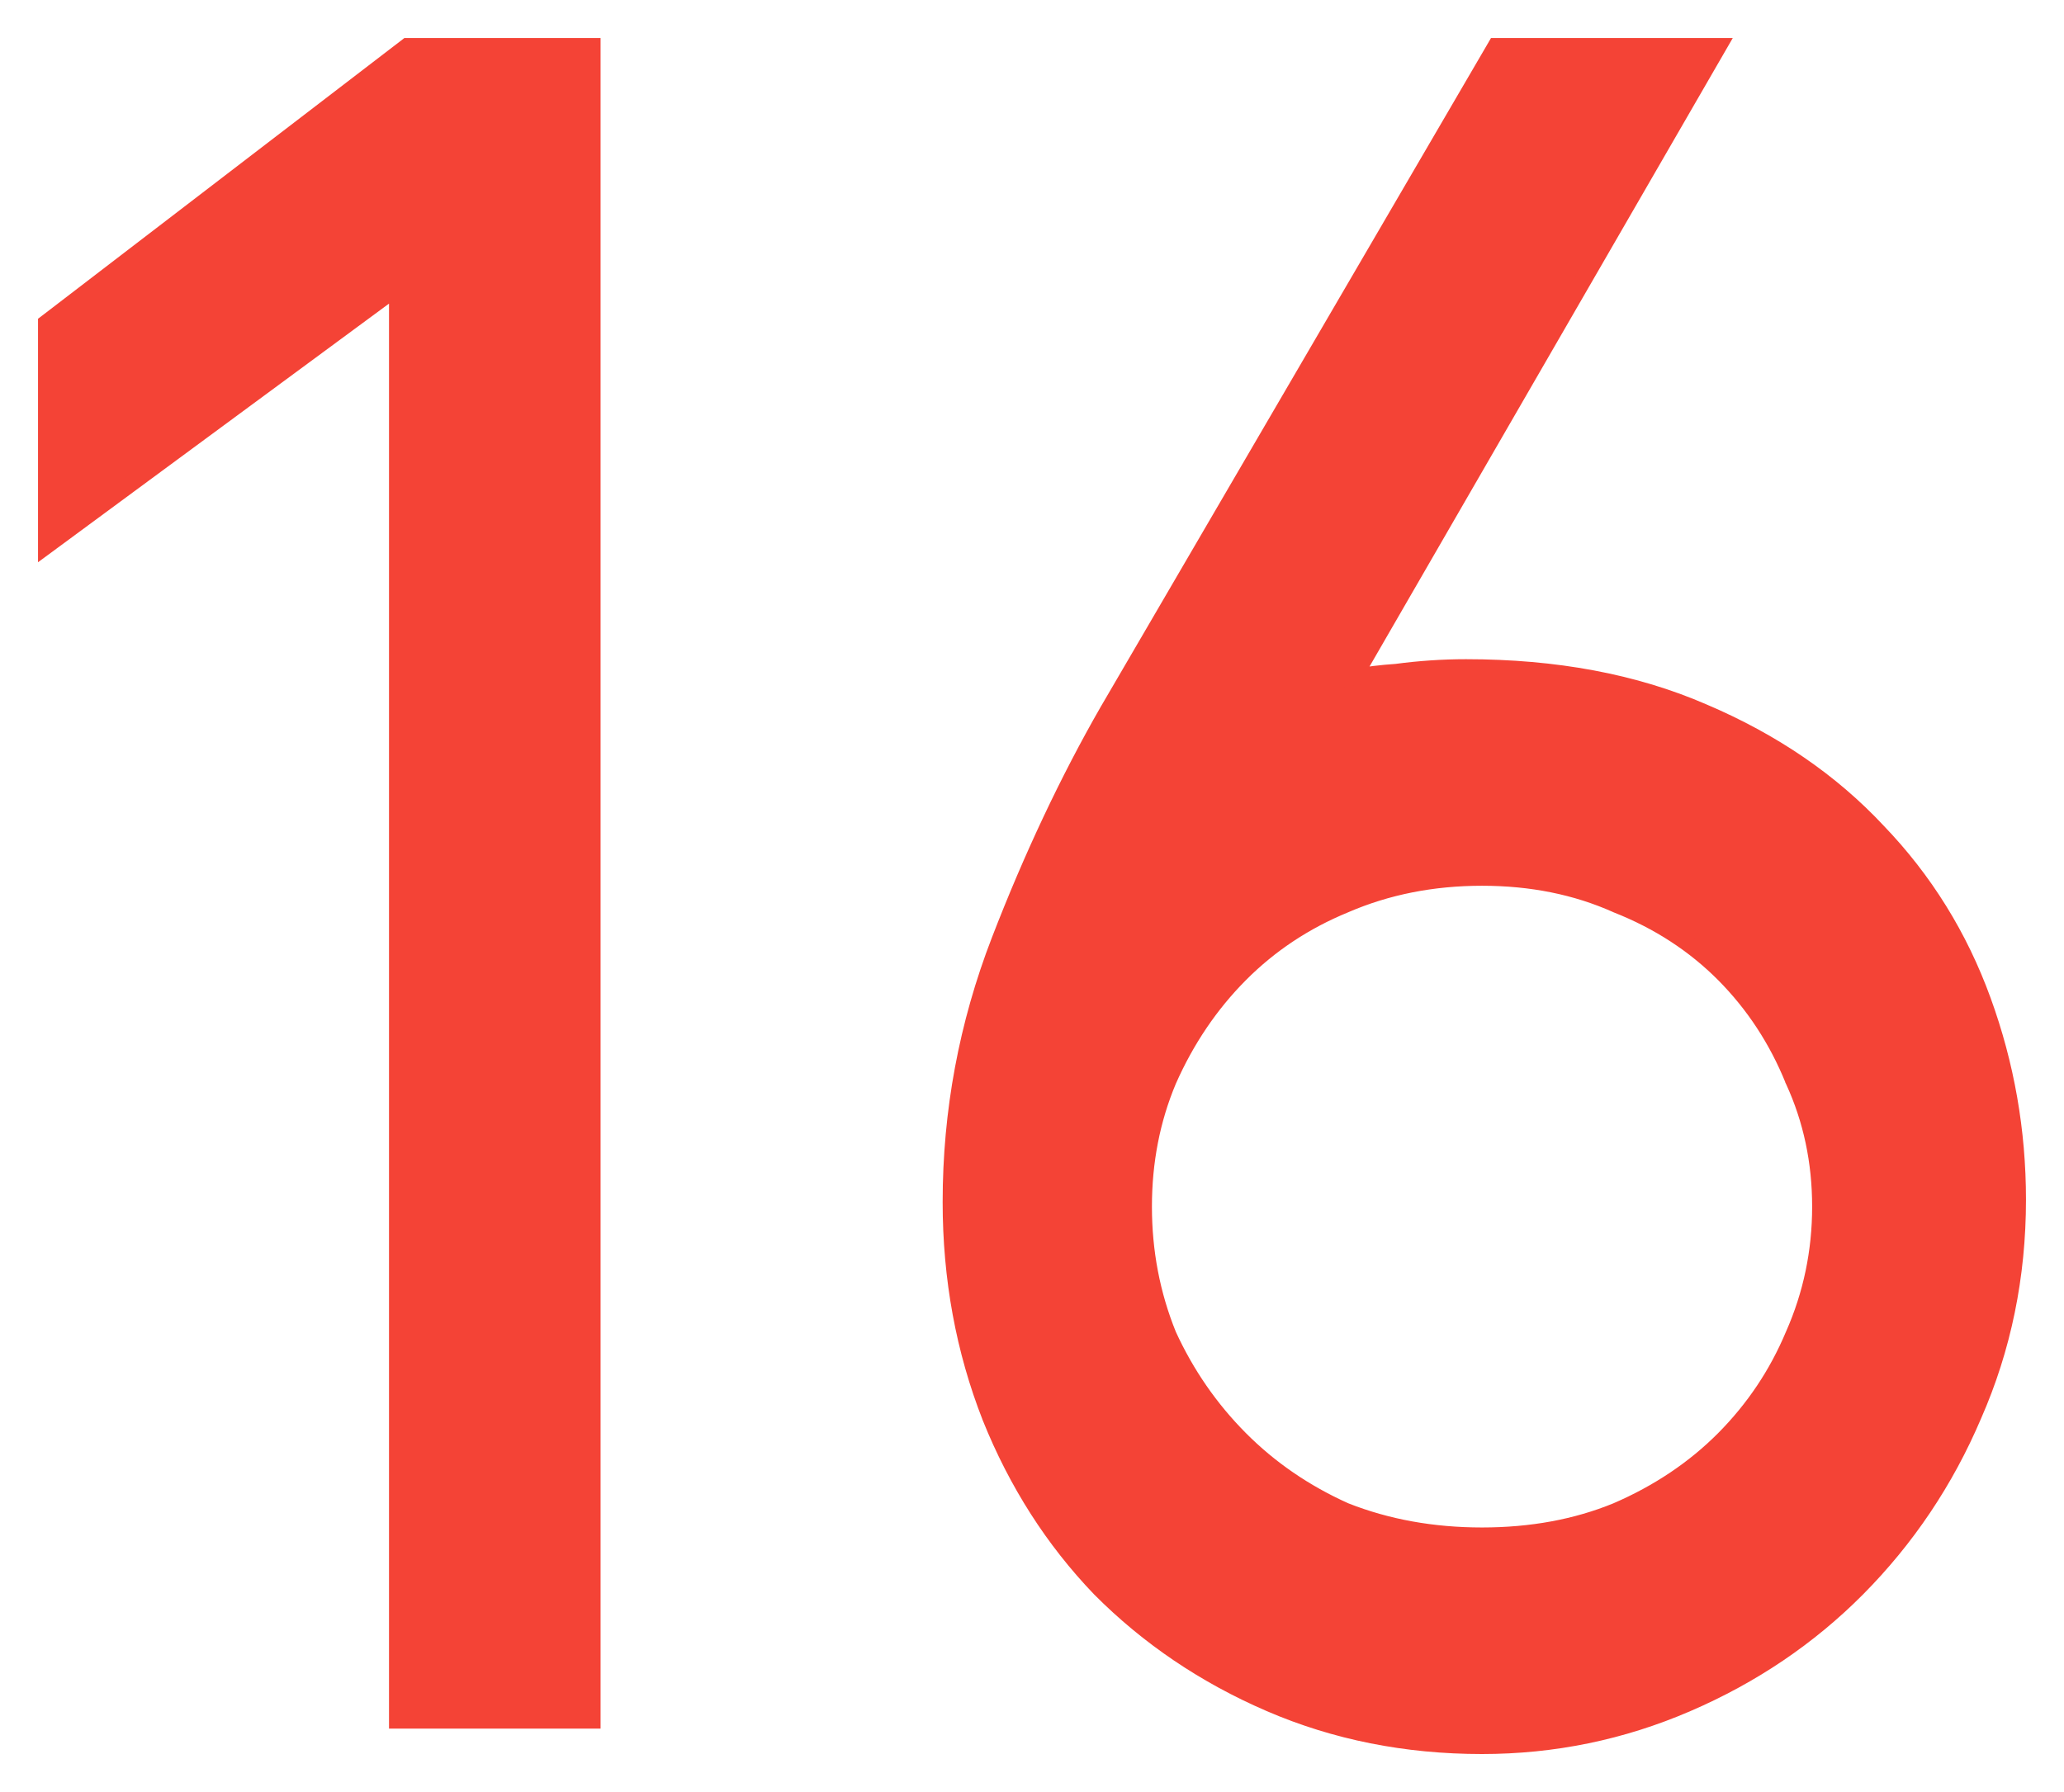
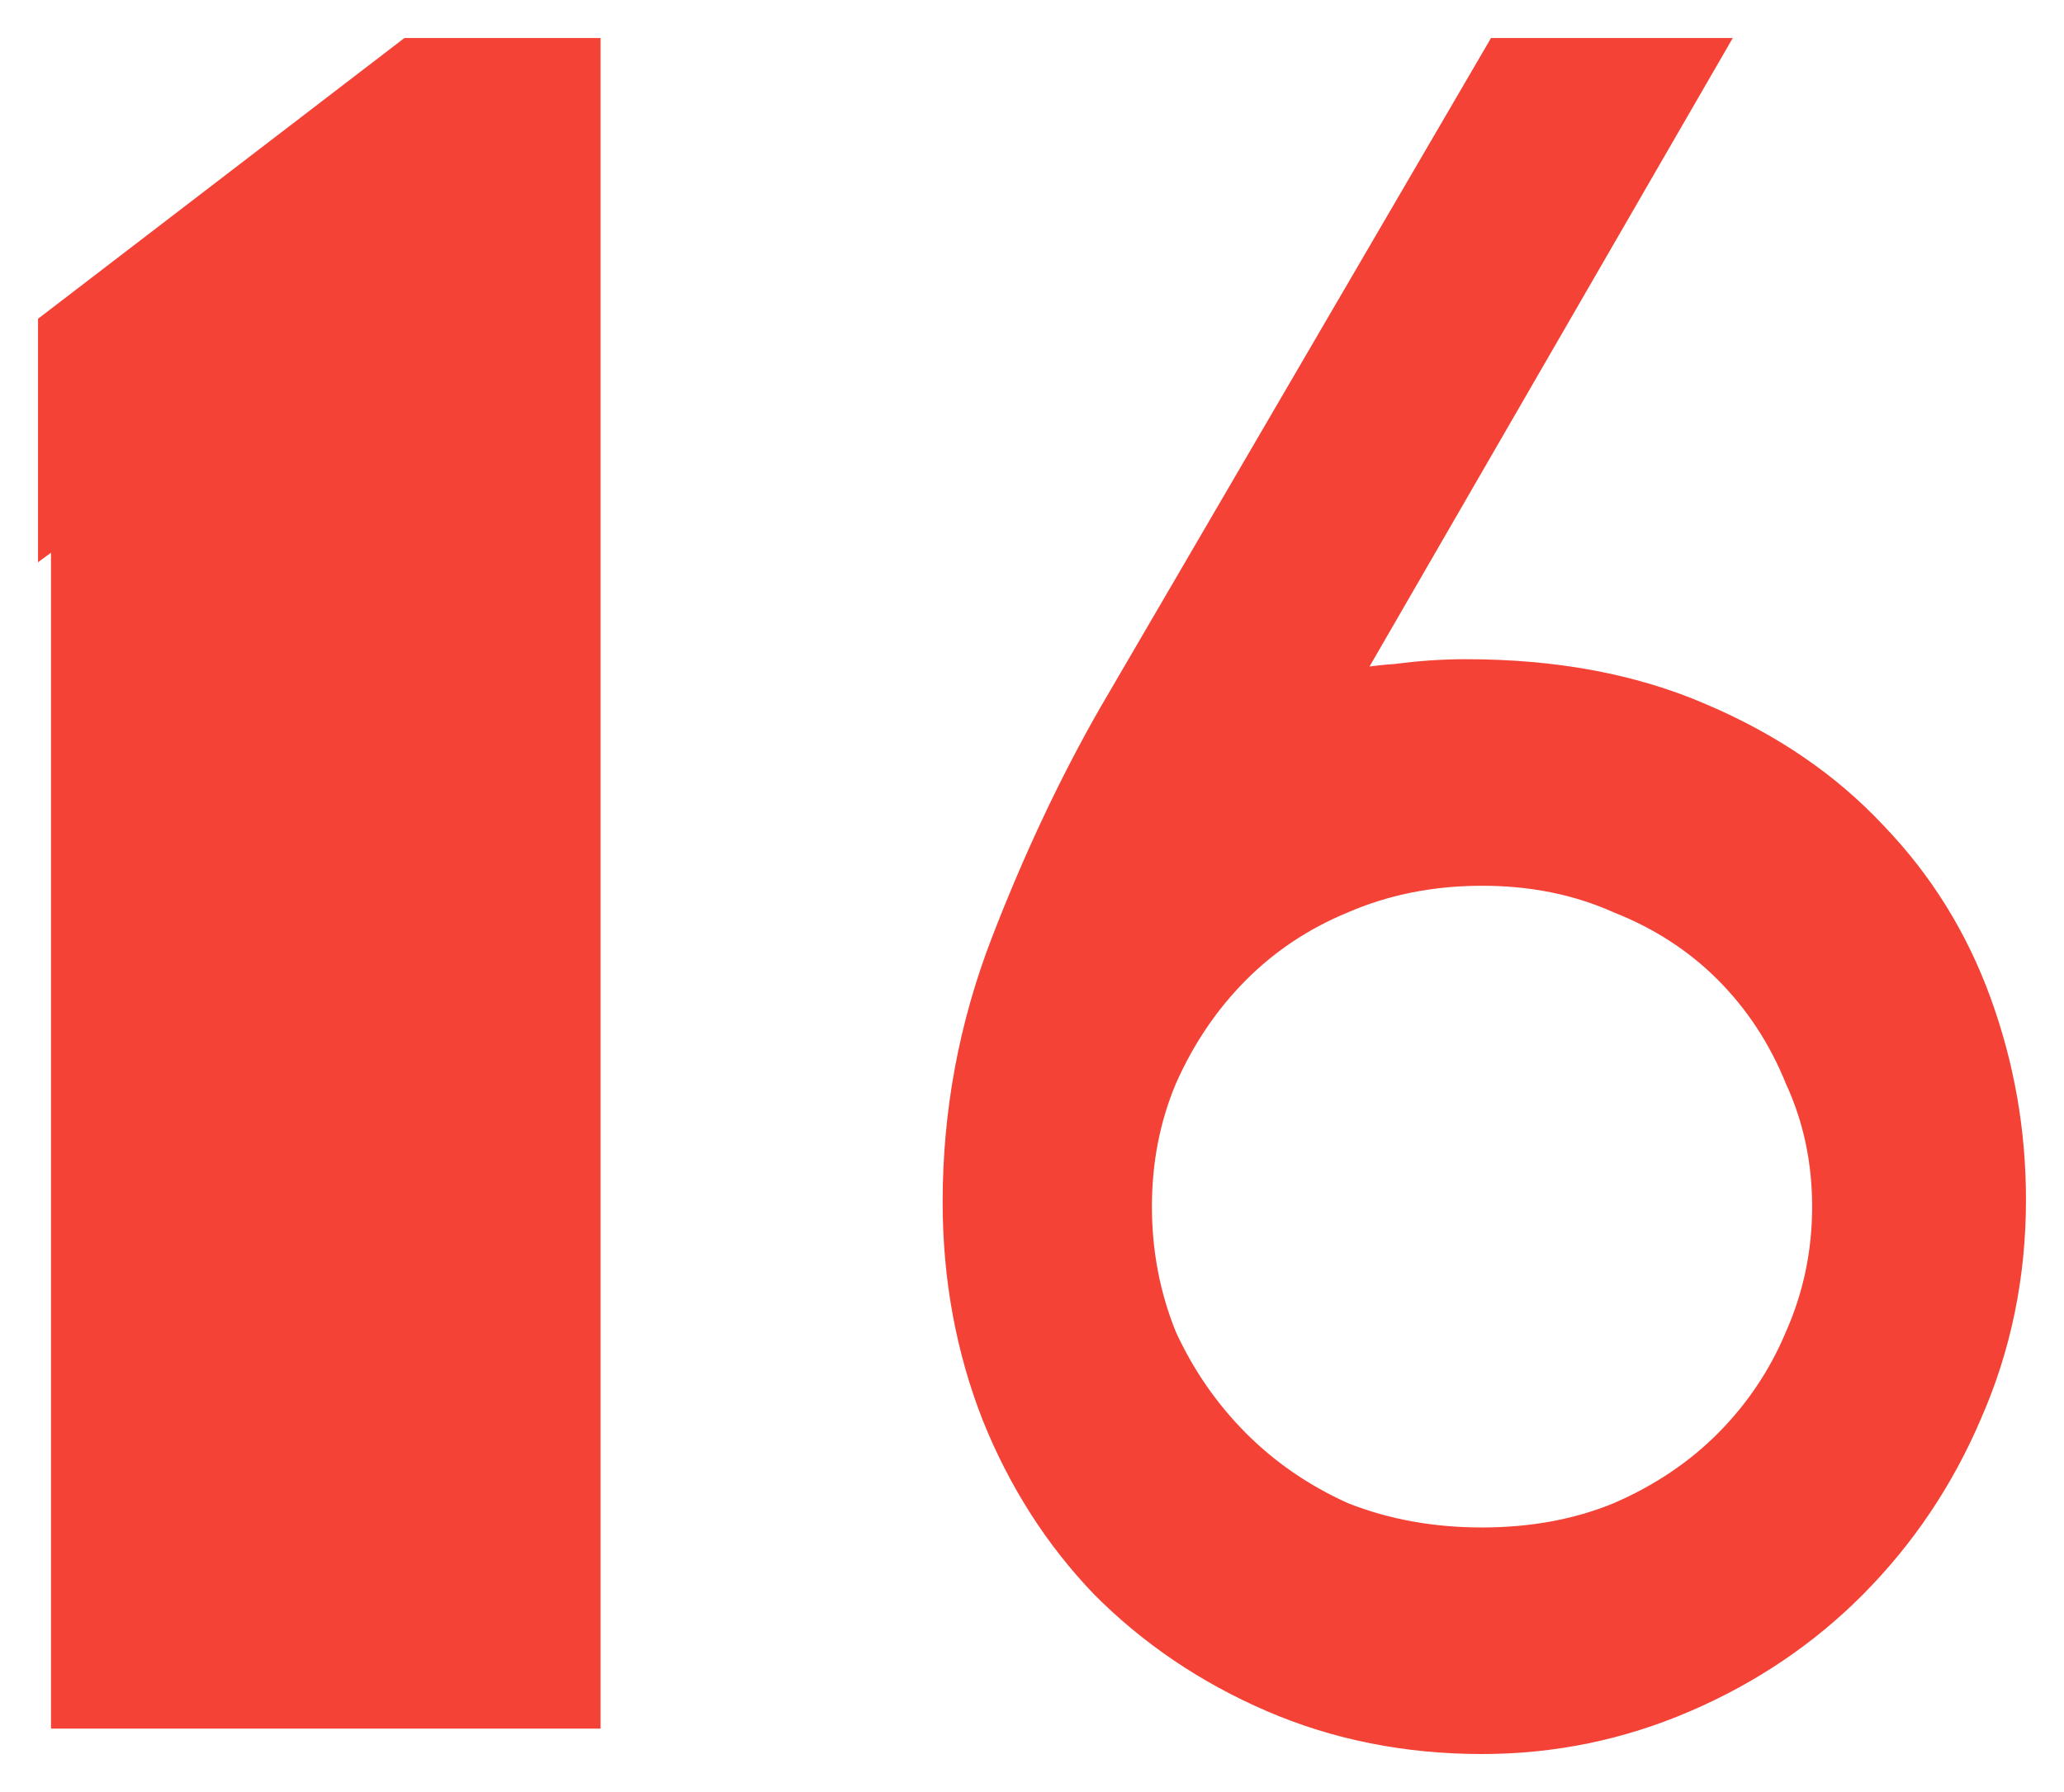
<svg xmlns="http://www.w3.org/2000/svg" width="38" height="33" viewBox="0 0 38 33" fill="none">
-   <path d="M0.909 5.899L0.85 5.944V6.018V9.76V10.057L1.089 9.881L7.312 5.294V31.532V31.682H7.462H10.757H10.907V31.532V1V0.85H10.757H7.547H7.496L7.456 0.881L0.909 5.899ZM33.017 19.894L33.017 19.895L33.02 19.901C33.349 20.617 33.513 21.39 33.513 22.22C33.513 23.049 33.349 23.837 33.019 24.583L33.018 24.585C32.716 25.305 32.29 25.94 31.741 26.494C31.192 27.046 30.533 27.489 29.761 27.822C29.022 28.125 28.197 28.278 27.285 28.278C26.374 28.278 25.535 28.125 24.767 27.822C24.024 27.489 23.379 27.046 22.83 26.494C22.28 25.94 21.84 25.304 21.51 24.584C21.208 23.838 21.058 23.05 21.058 22.22C21.058 21.388 21.209 20.615 21.51 19.898C21.841 19.149 22.281 18.498 22.83 17.945C23.379 17.393 24.023 16.965 24.766 16.66L24.766 16.66L24.768 16.659C25.536 16.328 26.375 16.161 27.285 16.161C28.196 16.161 29.019 16.328 29.758 16.658L29.758 16.658L29.764 16.661C30.535 16.965 31.193 17.394 31.741 17.945C32.289 18.498 32.715 19.147 33.017 19.894ZM24.927 12.471L31.512 1.075L31.642 0.85H31.382H27.623H27.537L27.494 0.924L20.398 13.086L20.397 13.087C19.661 14.37 18.996 15.78 18.402 17.318C17.804 18.866 17.505 20.472 17.505 22.134C17.505 23.541 17.748 24.864 18.234 26.102L18.234 26.103C18.72 27.31 19.392 28.361 20.25 29.255L20.25 29.255L20.252 29.257C21.139 30.149 22.183 30.855 23.382 31.372C24.585 31.891 25.887 32.15 27.285 32.15C28.601 32.15 29.86 31.891 31.062 31.372C32.261 30.855 33.305 30.149 34.192 29.257C35.106 28.336 35.821 27.271 36.335 26.063C36.879 24.825 37.15 23.5 37.15 22.092C37.15 20.827 36.936 19.605 36.507 18.426C36.078 17.245 35.434 16.206 34.575 15.312C33.714 14.389 32.641 13.655 31.357 13.109C30.096 12.561 28.639 12.289 26.99 12.289C26.562 12.289 26.135 12.318 25.707 12.375C25.424 12.394 25.163 12.426 24.927 12.471Z" fill="#F44336" stroke="#F44336" stroke-width="0.3" />
+   <path d="M0.909 5.899L0.85 5.944V6.018V9.76V10.057L1.089 9.881V31.532V31.682H7.462H10.757H10.907V31.532V1V0.85H10.757H7.547H7.496L7.456 0.881L0.909 5.899ZM33.017 19.894L33.017 19.895L33.02 19.901C33.349 20.617 33.513 21.39 33.513 22.22C33.513 23.049 33.349 23.837 33.019 24.583L33.018 24.585C32.716 25.305 32.29 25.94 31.741 26.494C31.192 27.046 30.533 27.489 29.761 27.822C29.022 28.125 28.197 28.278 27.285 28.278C26.374 28.278 25.535 28.125 24.767 27.822C24.024 27.489 23.379 27.046 22.83 26.494C22.28 25.94 21.84 25.304 21.51 24.584C21.208 23.838 21.058 23.05 21.058 22.22C21.058 21.388 21.209 20.615 21.51 19.898C21.841 19.149 22.281 18.498 22.83 17.945C23.379 17.393 24.023 16.965 24.766 16.66L24.766 16.66L24.768 16.659C25.536 16.328 26.375 16.161 27.285 16.161C28.196 16.161 29.019 16.328 29.758 16.658L29.758 16.658L29.764 16.661C30.535 16.965 31.193 17.394 31.741 17.945C32.289 18.498 32.715 19.147 33.017 19.894ZM24.927 12.471L31.512 1.075L31.642 0.85H31.382H27.623H27.537L27.494 0.924L20.398 13.086L20.397 13.087C19.661 14.37 18.996 15.78 18.402 17.318C17.804 18.866 17.505 20.472 17.505 22.134C17.505 23.541 17.748 24.864 18.234 26.102L18.234 26.103C18.72 27.31 19.392 28.361 20.25 29.255L20.25 29.255L20.252 29.257C21.139 30.149 22.183 30.855 23.382 31.372C24.585 31.891 25.887 32.15 27.285 32.15C28.601 32.15 29.86 31.891 31.062 31.372C32.261 30.855 33.305 30.149 34.192 29.257C35.106 28.336 35.821 27.271 36.335 26.063C36.879 24.825 37.15 23.5 37.15 22.092C37.15 20.827 36.936 19.605 36.507 18.426C36.078 17.245 35.434 16.206 34.575 15.312C33.714 14.389 32.641 13.655 31.357 13.109C30.096 12.561 28.639 12.289 26.99 12.289C26.562 12.289 26.135 12.318 25.707 12.375C25.424 12.394 25.163 12.426 24.927 12.471Z" fill="#F44336" stroke="#F44336" stroke-width="0.3" />
</svg>